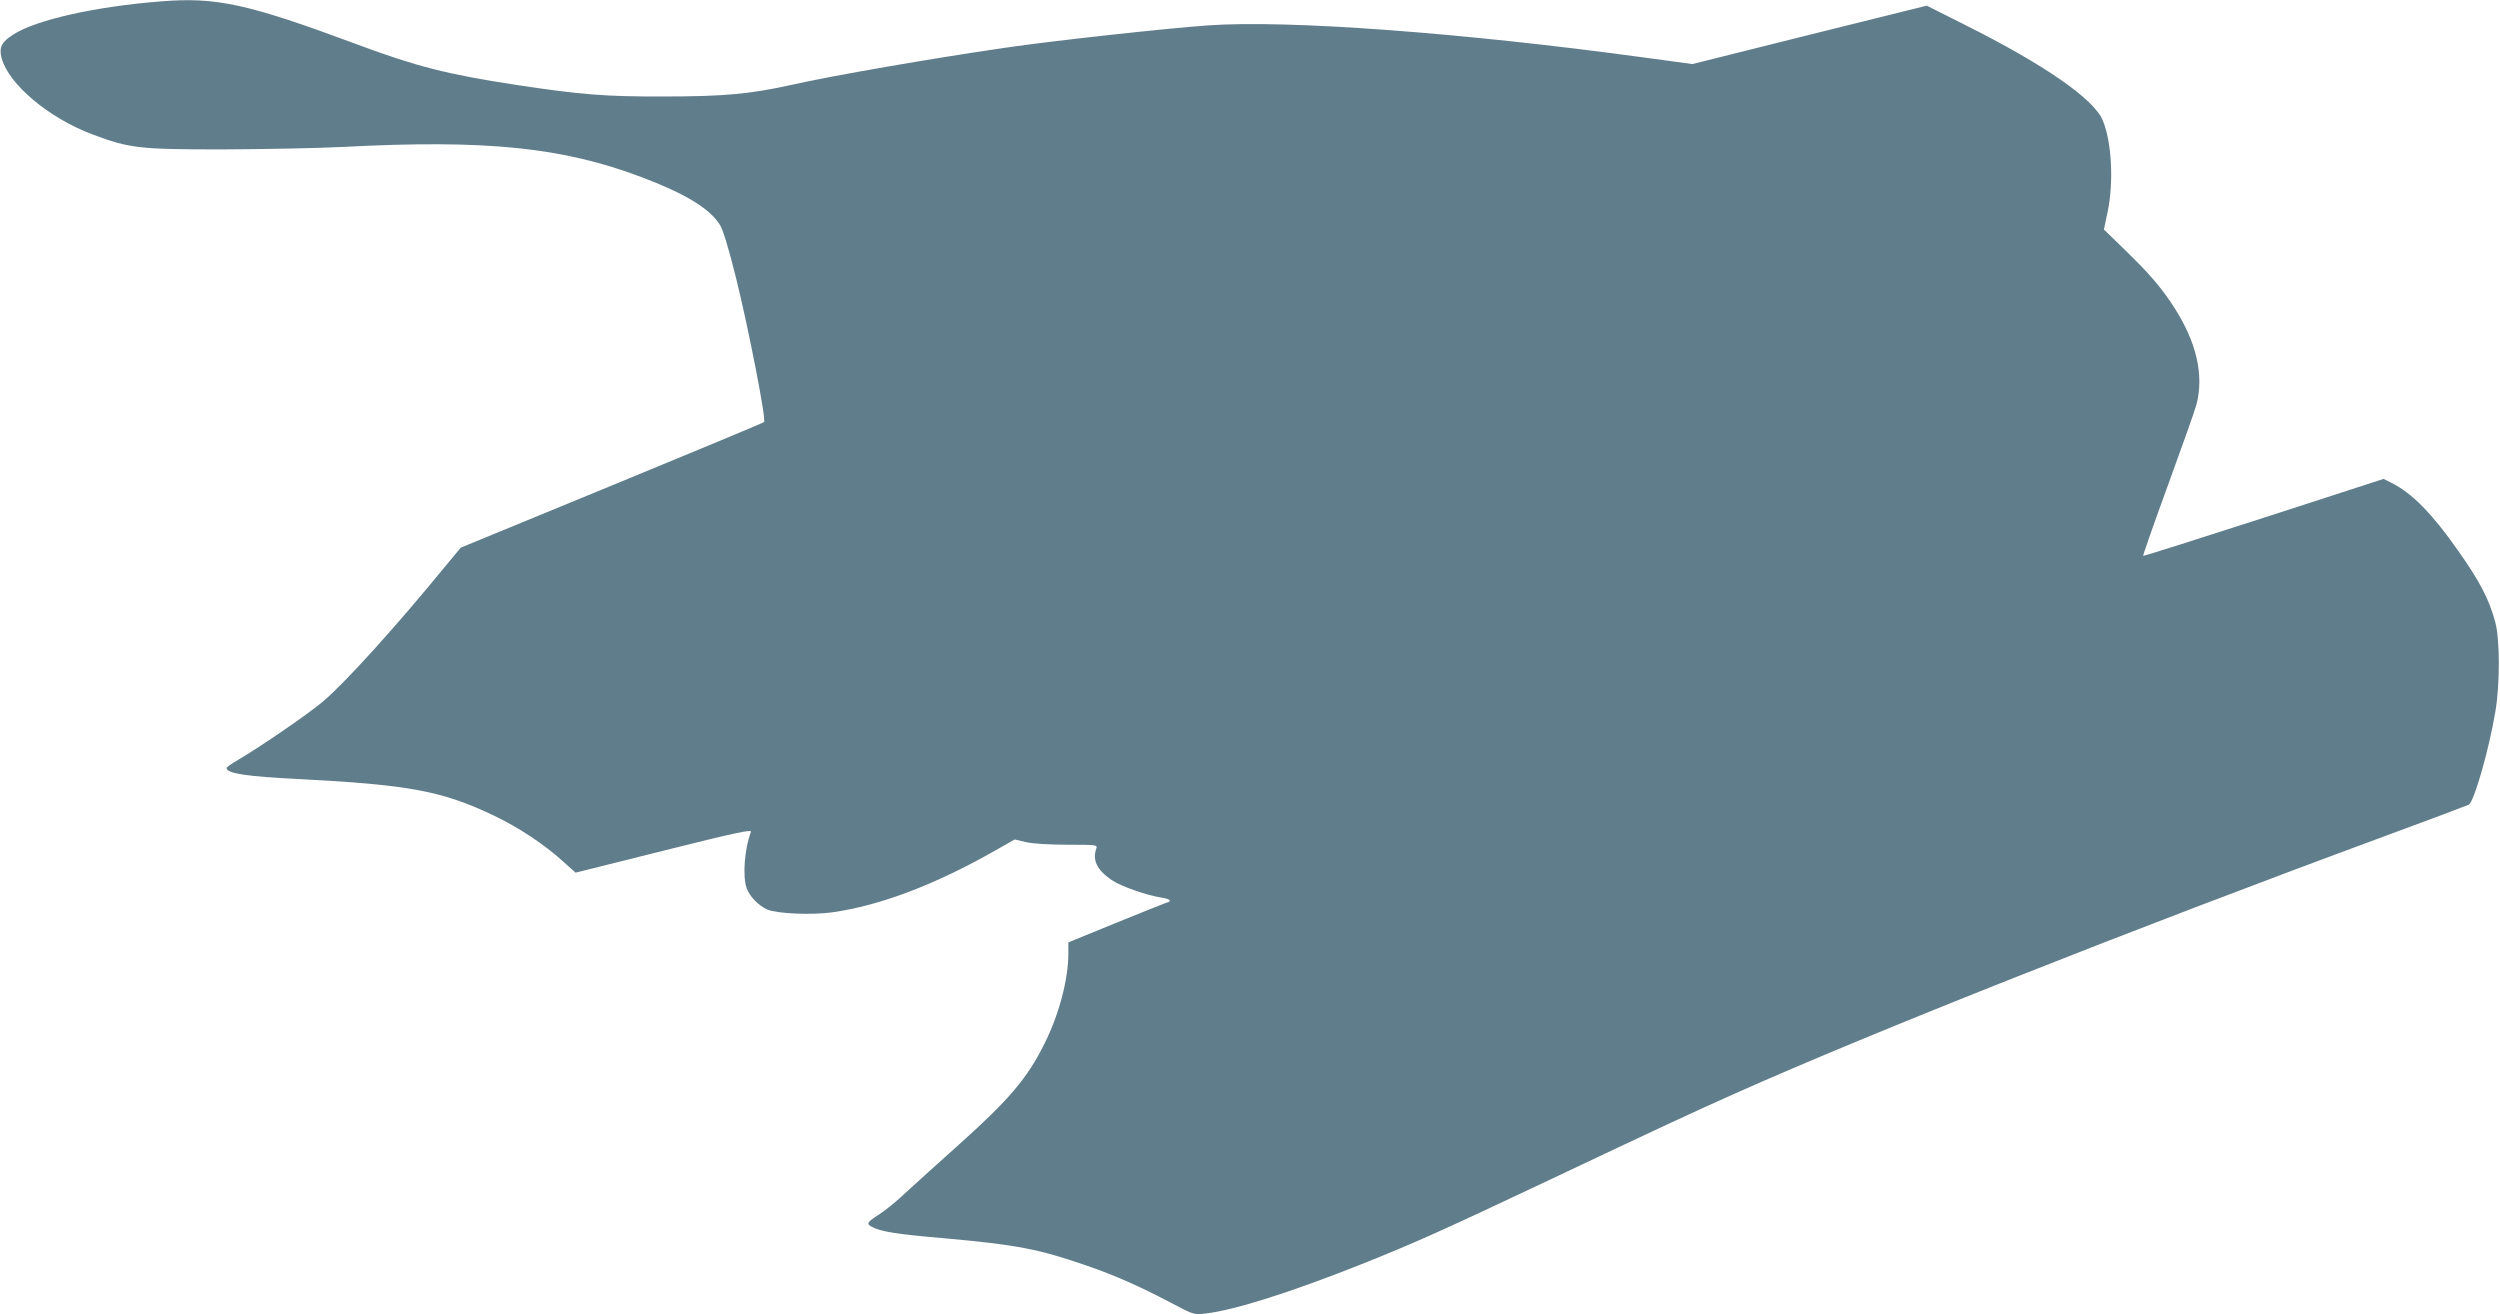
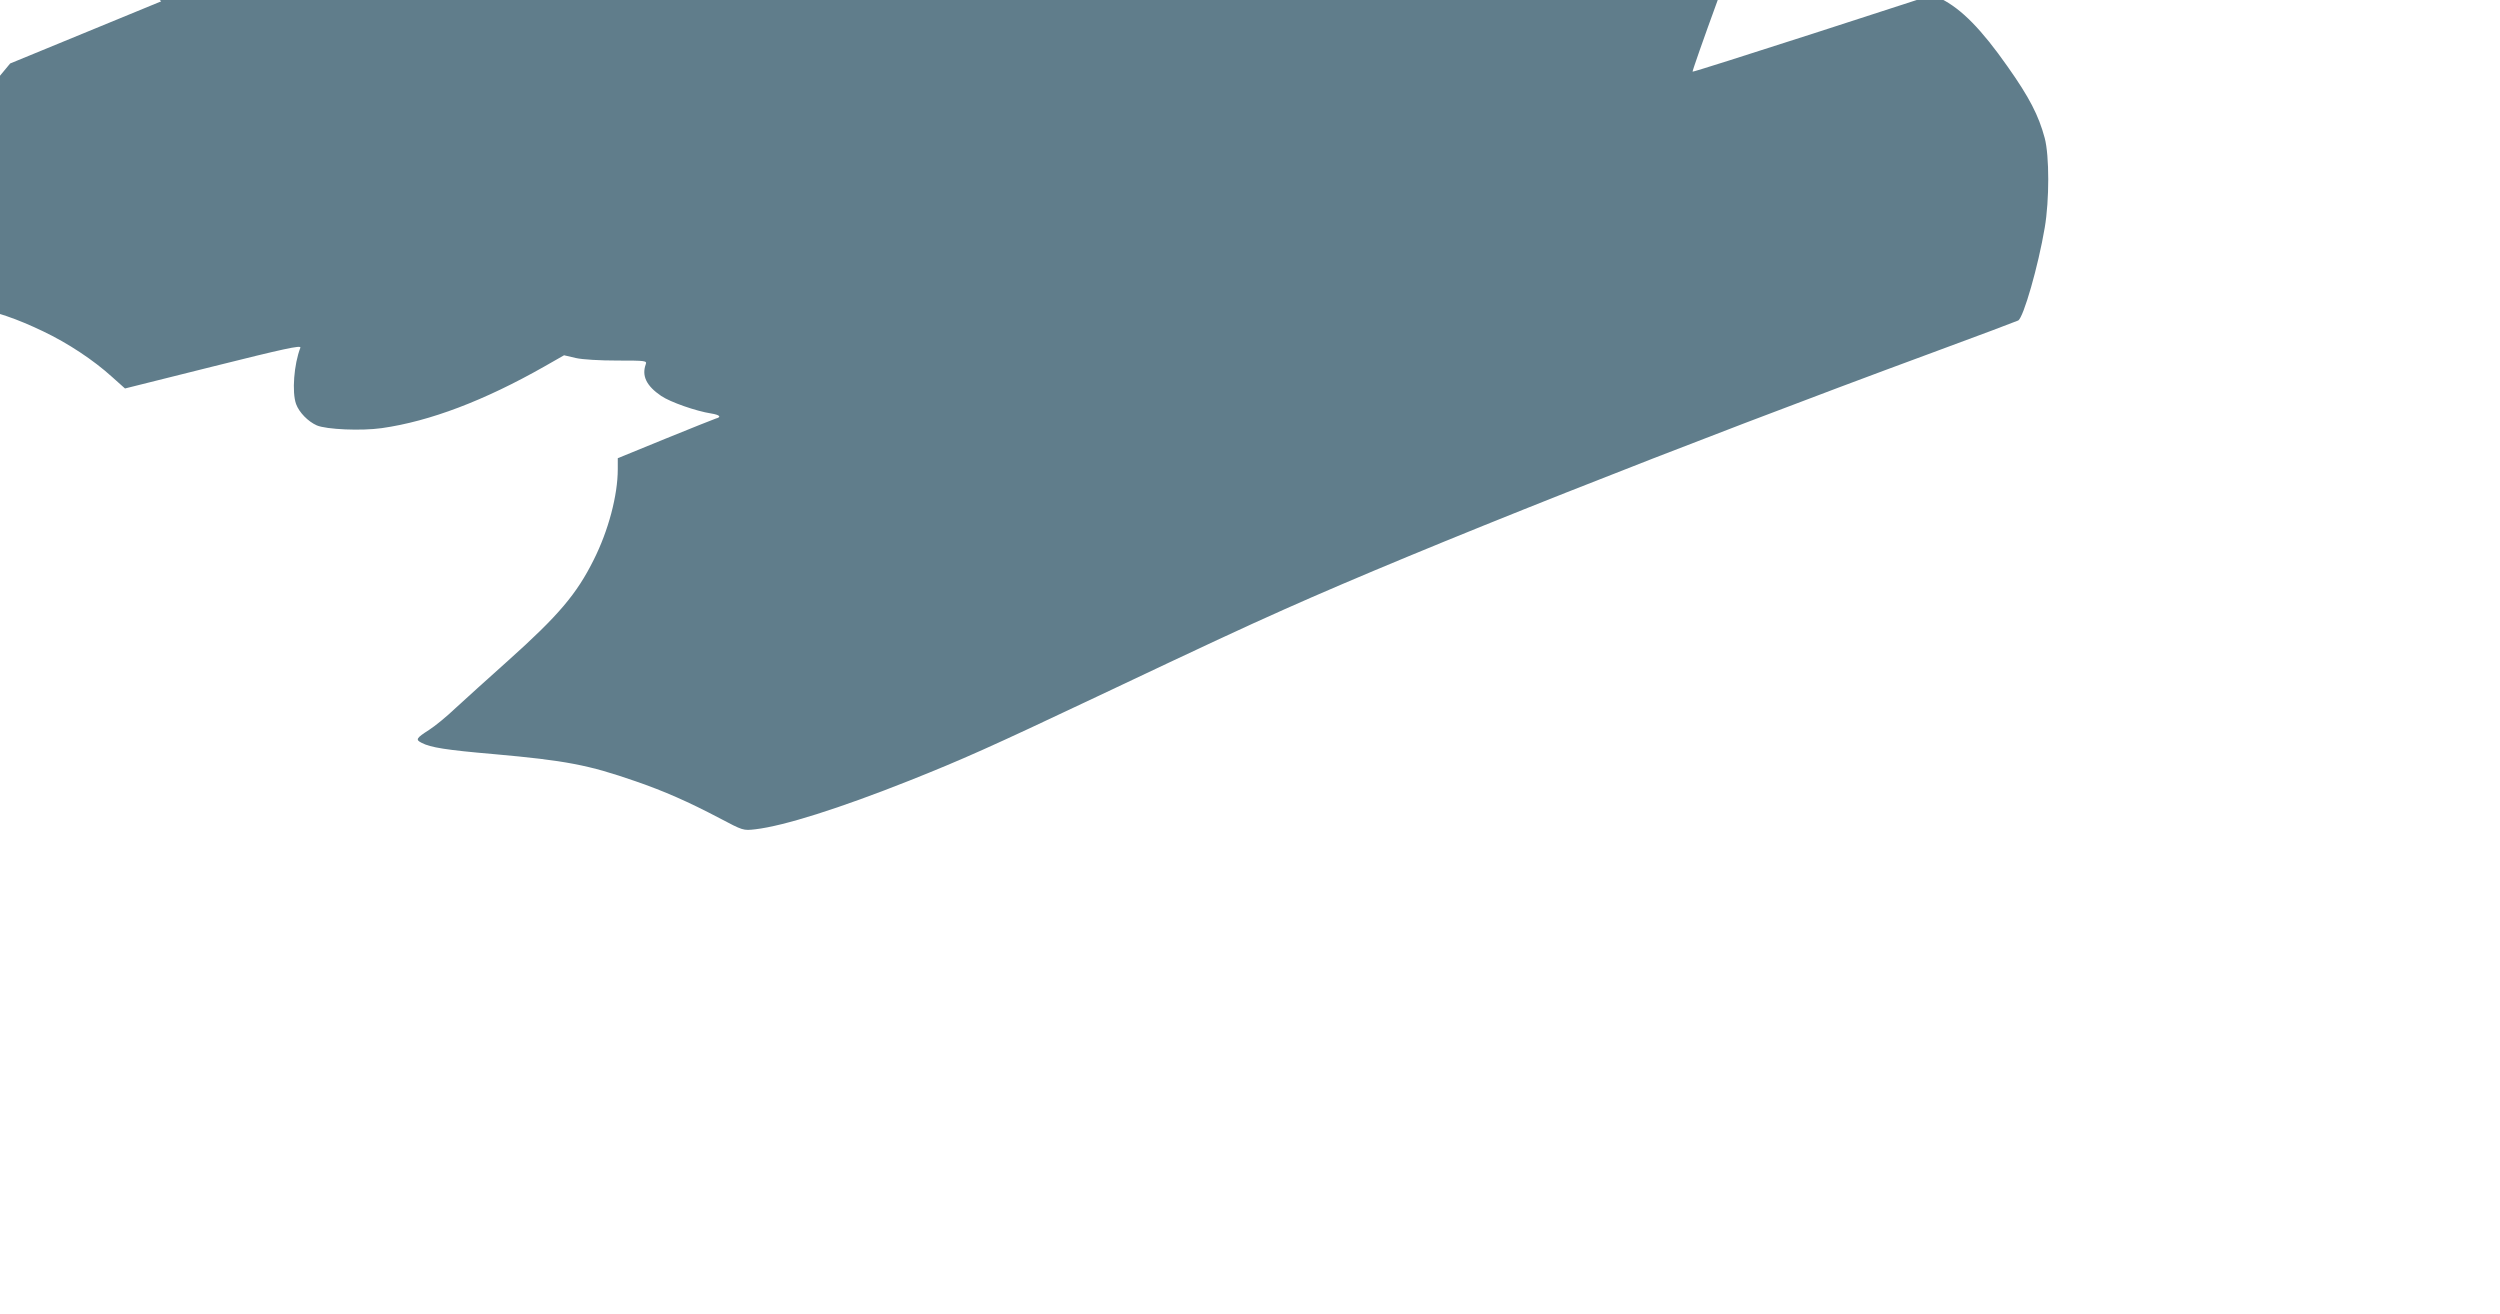
<svg xmlns="http://www.w3.org/2000/svg" version="1.0" width="1280pt" height="673pt" viewBox="0 0 1280 673" preserveAspectRatio="xMidYMid meet">
  <g transform="translate(0,673) scale(0.1,-0.1)" fill="#607d8b" stroke="none">
-     <path d="M825 6723 c-334 -26 -637 -94 -754 -168 -63 -39 -77 -67 -63 -122 36 -134 241 -307 465 -391 190 -71 236 -77 662 -77 209 1 491 6 627 13 728 38 1118 -2 1523 -155 220 -83 346 -159 399 -241 17 -25 45 -116 85 -277 64 -259 155 -725 143 -736 -4 -4 -355 -150 -780 -325 l-773 -318 -87 -105 c-253 -309 -510 -592 -621 -685 -75 -63 -317 -229 -431 -296 -33 -19 -60 -38 -60 -42 -1 -28 105 -44 375 -57 559 -29 730 -61 992 -186 128 -61 258 -147 354 -234 l66 -59 452 113 c360 90 451 110 446 96 -33 -85 -44 -228 -22 -289 16 -43 61 -89 106 -109 49 -21 228 -29 333 -14 246 35 525 141 833 316 l100 57 60 -14 c35 -8 123 -13 212 -13 148 0 153 -1 146 -20 -21 -59 4 -110 79 -161 47 -32 179 -78 256 -90 44 -7 55 -18 24 -26 -10 -3 -127 -50 -260 -104 l-242 -99 0 -56 c0 -134 -48 -315 -123 -464 -87 -175 -180 -285 -438 -516 -101 -90 -221 -199 -268 -242 -46 -44 -107 -94 -137 -113 -67 -43 -71 -50 -37 -67 45 -23 123 -36 368 -57 369 -33 484 -55 726 -139 148 -51 272 -106 428 -188 123 -65 123 -65 185 -58 146 17 431 107 791 250 273 109 406 168 960 430 581 275 736 347 960 447 706 315 2027 838 3320 1315 231 85 427 159 435 163 27 14 103 279 136 475 24 141 24 368 0 459 -31 116 -79 209 -190 366 -134 191 -236 295 -342 348 l-40 20 -614 -199 c-338 -109 -615 -197 -617 -195 -2 2 55 165 127 362 72 197 138 383 146 413 39 150 0 319 -113 495 -63 99 -127 174 -253 296 l-108 105 19 90 c32 153 21 359 -25 469 -46 110 -300 286 -708 490 l-193 97 -600 -149 -600 -150 -250 34 c-933 127 -1825 193 -2230 164 -204 -14 -807 -80 -1042 -115 -377 -55 -880 -142 -1088 -189 -211 -47 -347 -60 -655 -60 -300 -1 -424 9 -755 59 -349 53 -512 94 -815 207 -559 208 -721 244 -1005 221z" />
+     <path d="M825 6723 l-773 -318 -87 -105 c-253 -309 -510 -592 -621 -685 -75 -63 -317 -229 -431 -296 -33 -19 -60 -38 -60 -42 -1 -28 105 -44 375 -57 559 -29 730 -61 992 -186 128 -61 258 -147 354 -234 l66 -59 452 113 c360 90 451 110 446 96 -33 -85 -44 -228 -22 -289 16 -43 61 -89 106 -109 49 -21 228 -29 333 -14 246 35 525 141 833 316 l100 57 60 -14 c35 -8 123 -13 212 -13 148 0 153 -1 146 -20 -21 -59 4 -110 79 -161 47 -32 179 -78 256 -90 44 -7 55 -18 24 -26 -10 -3 -127 -50 -260 -104 l-242 -99 0 -56 c0 -134 -48 -315 -123 -464 -87 -175 -180 -285 -438 -516 -101 -90 -221 -199 -268 -242 -46 -44 -107 -94 -137 -113 -67 -43 -71 -50 -37 -67 45 -23 123 -36 368 -57 369 -33 484 -55 726 -139 148 -51 272 -106 428 -188 123 -65 123 -65 185 -58 146 17 431 107 791 250 273 109 406 168 960 430 581 275 736 347 960 447 706 315 2027 838 3320 1315 231 85 427 159 435 163 27 14 103 279 136 475 24 141 24 368 0 459 -31 116 -79 209 -190 366 -134 191 -236 295 -342 348 l-40 20 -614 -199 c-338 -109 -615 -197 -617 -195 -2 2 55 165 127 362 72 197 138 383 146 413 39 150 0 319 -113 495 -63 99 -127 174 -253 296 l-108 105 19 90 c32 153 21 359 -25 469 -46 110 -300 286 -708 490 l-193 97 -600 -149 -600 -150 -250 34 c-933 127 -1825 193 -2230 164 -204 -14 -807 -80 -1042 -115 -377 -55 -880 -142 -1088 -189 -211 -47 -347 -60 -655 -60 -300 -1 -424 9 -755 59 -349 53 -512 94 -815 207 -559 208 -721 244 -1005 221z" />
  </g>
</svg>